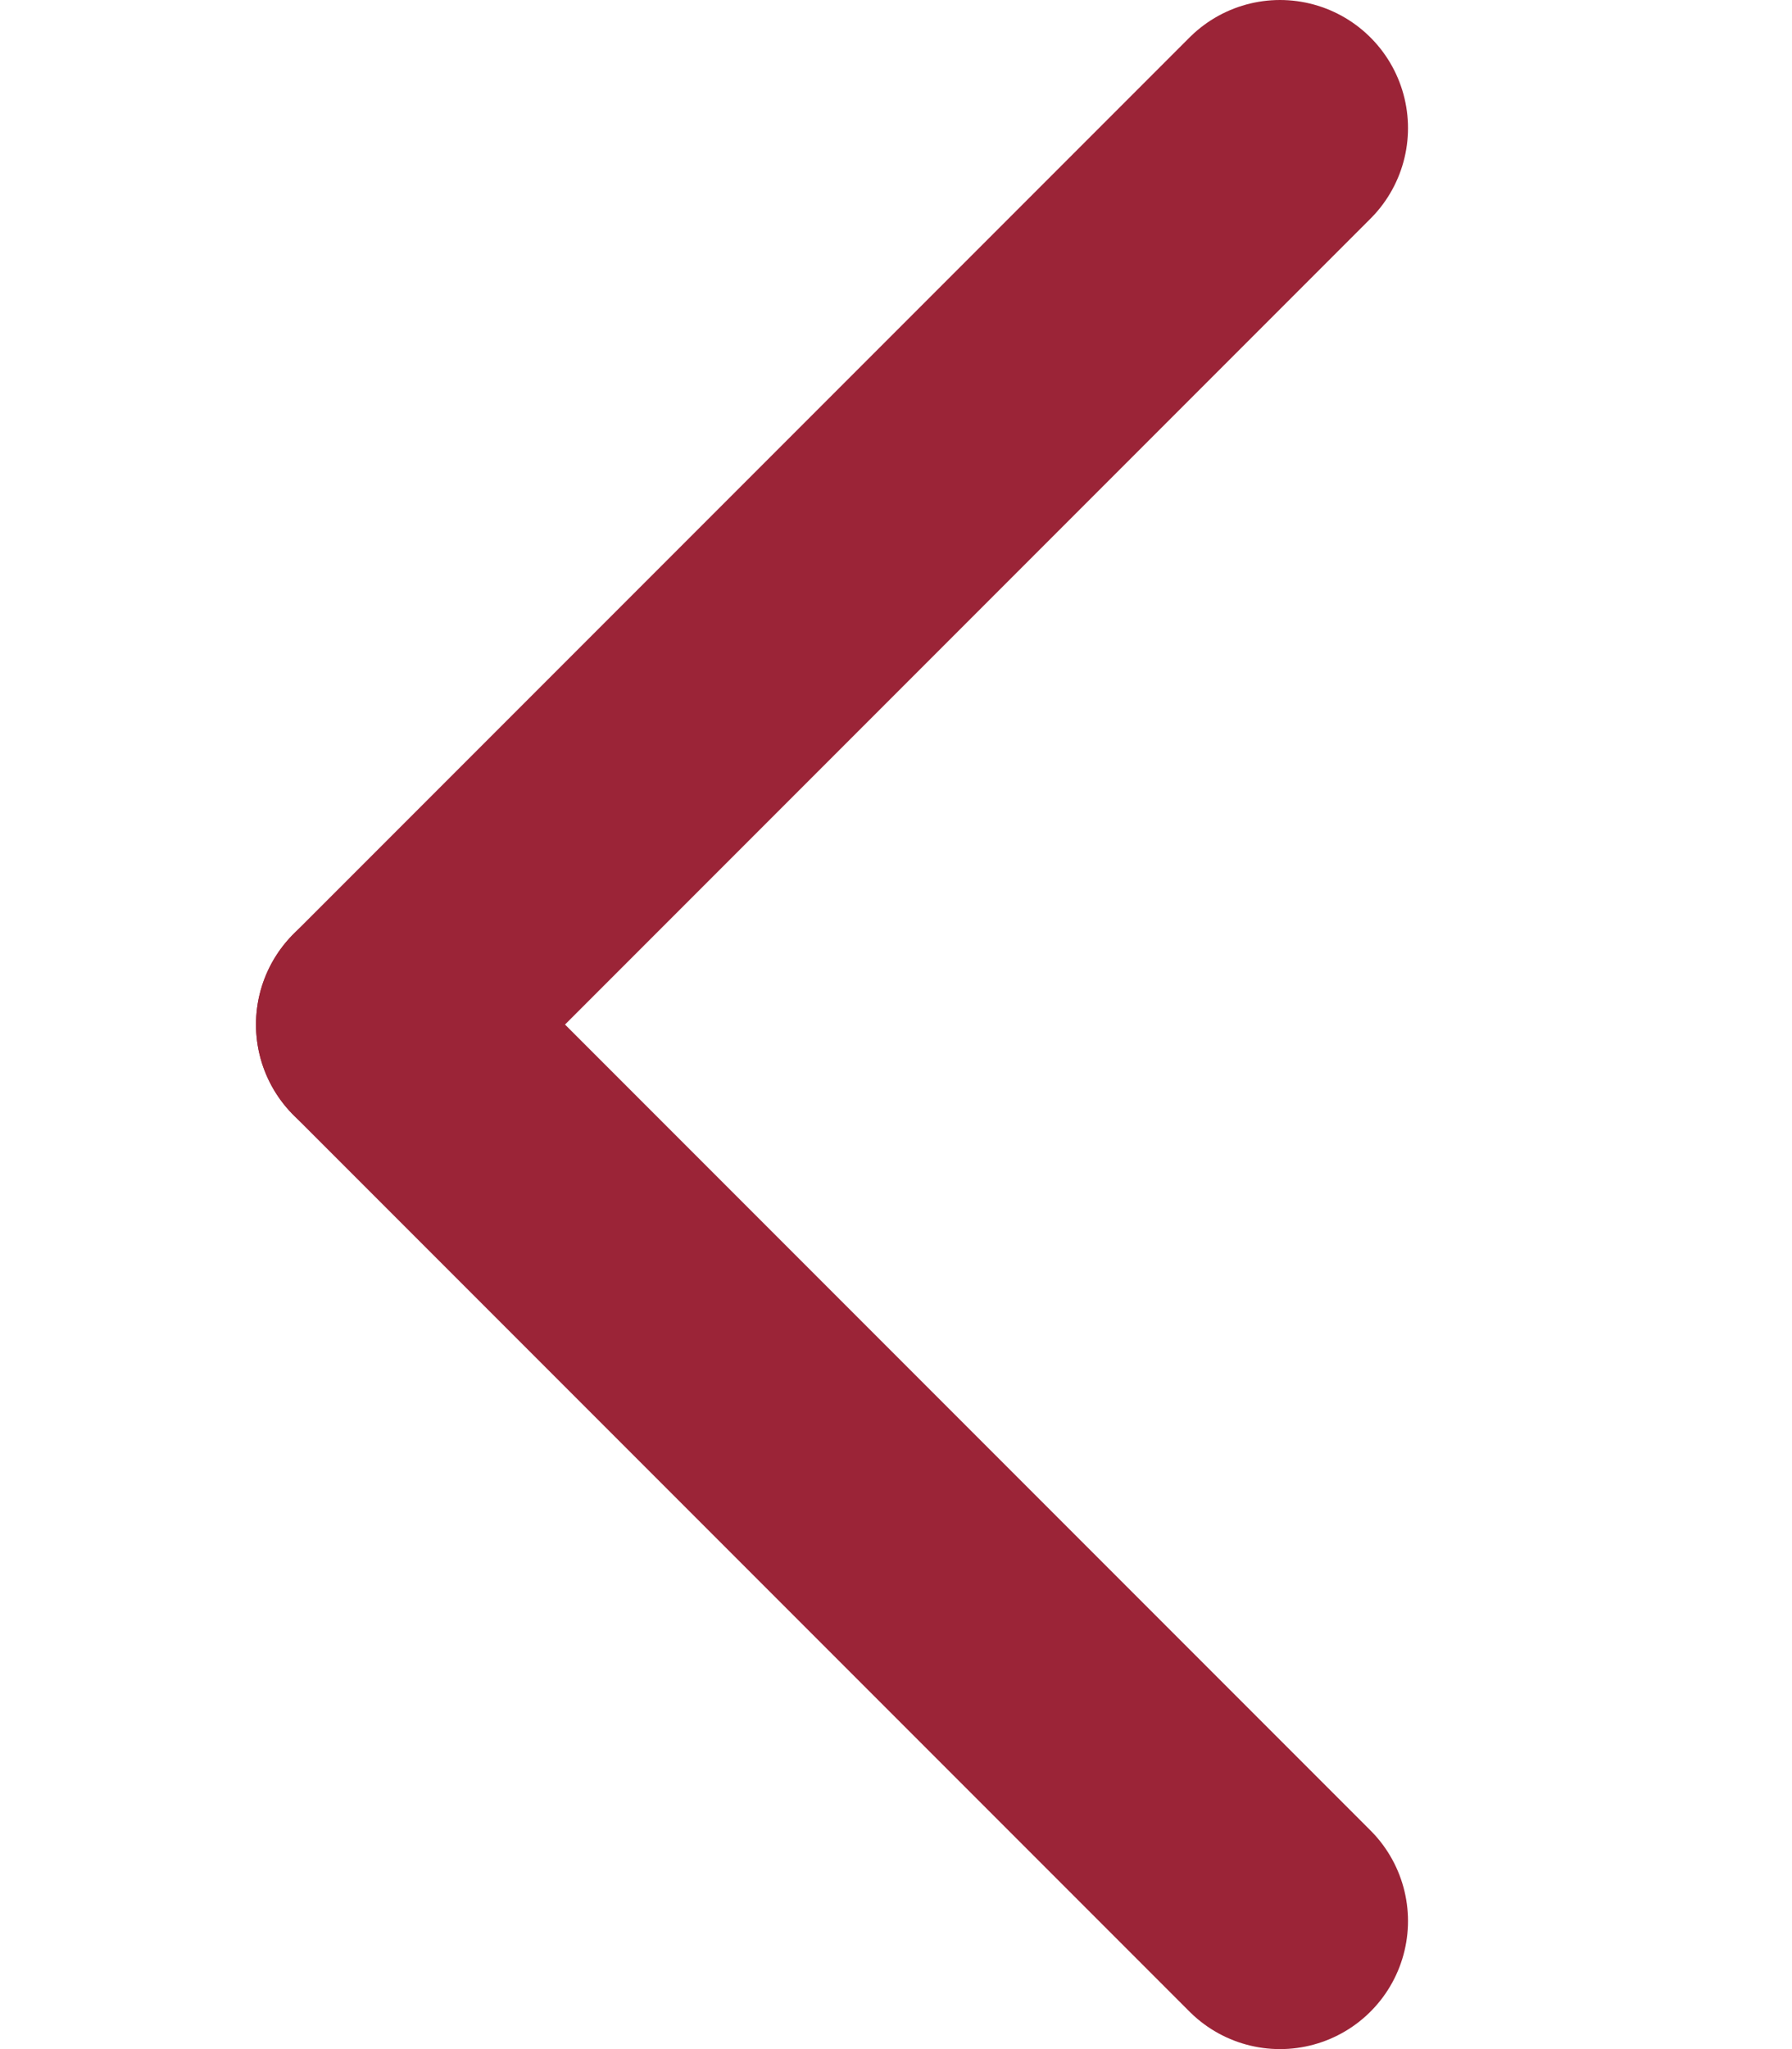
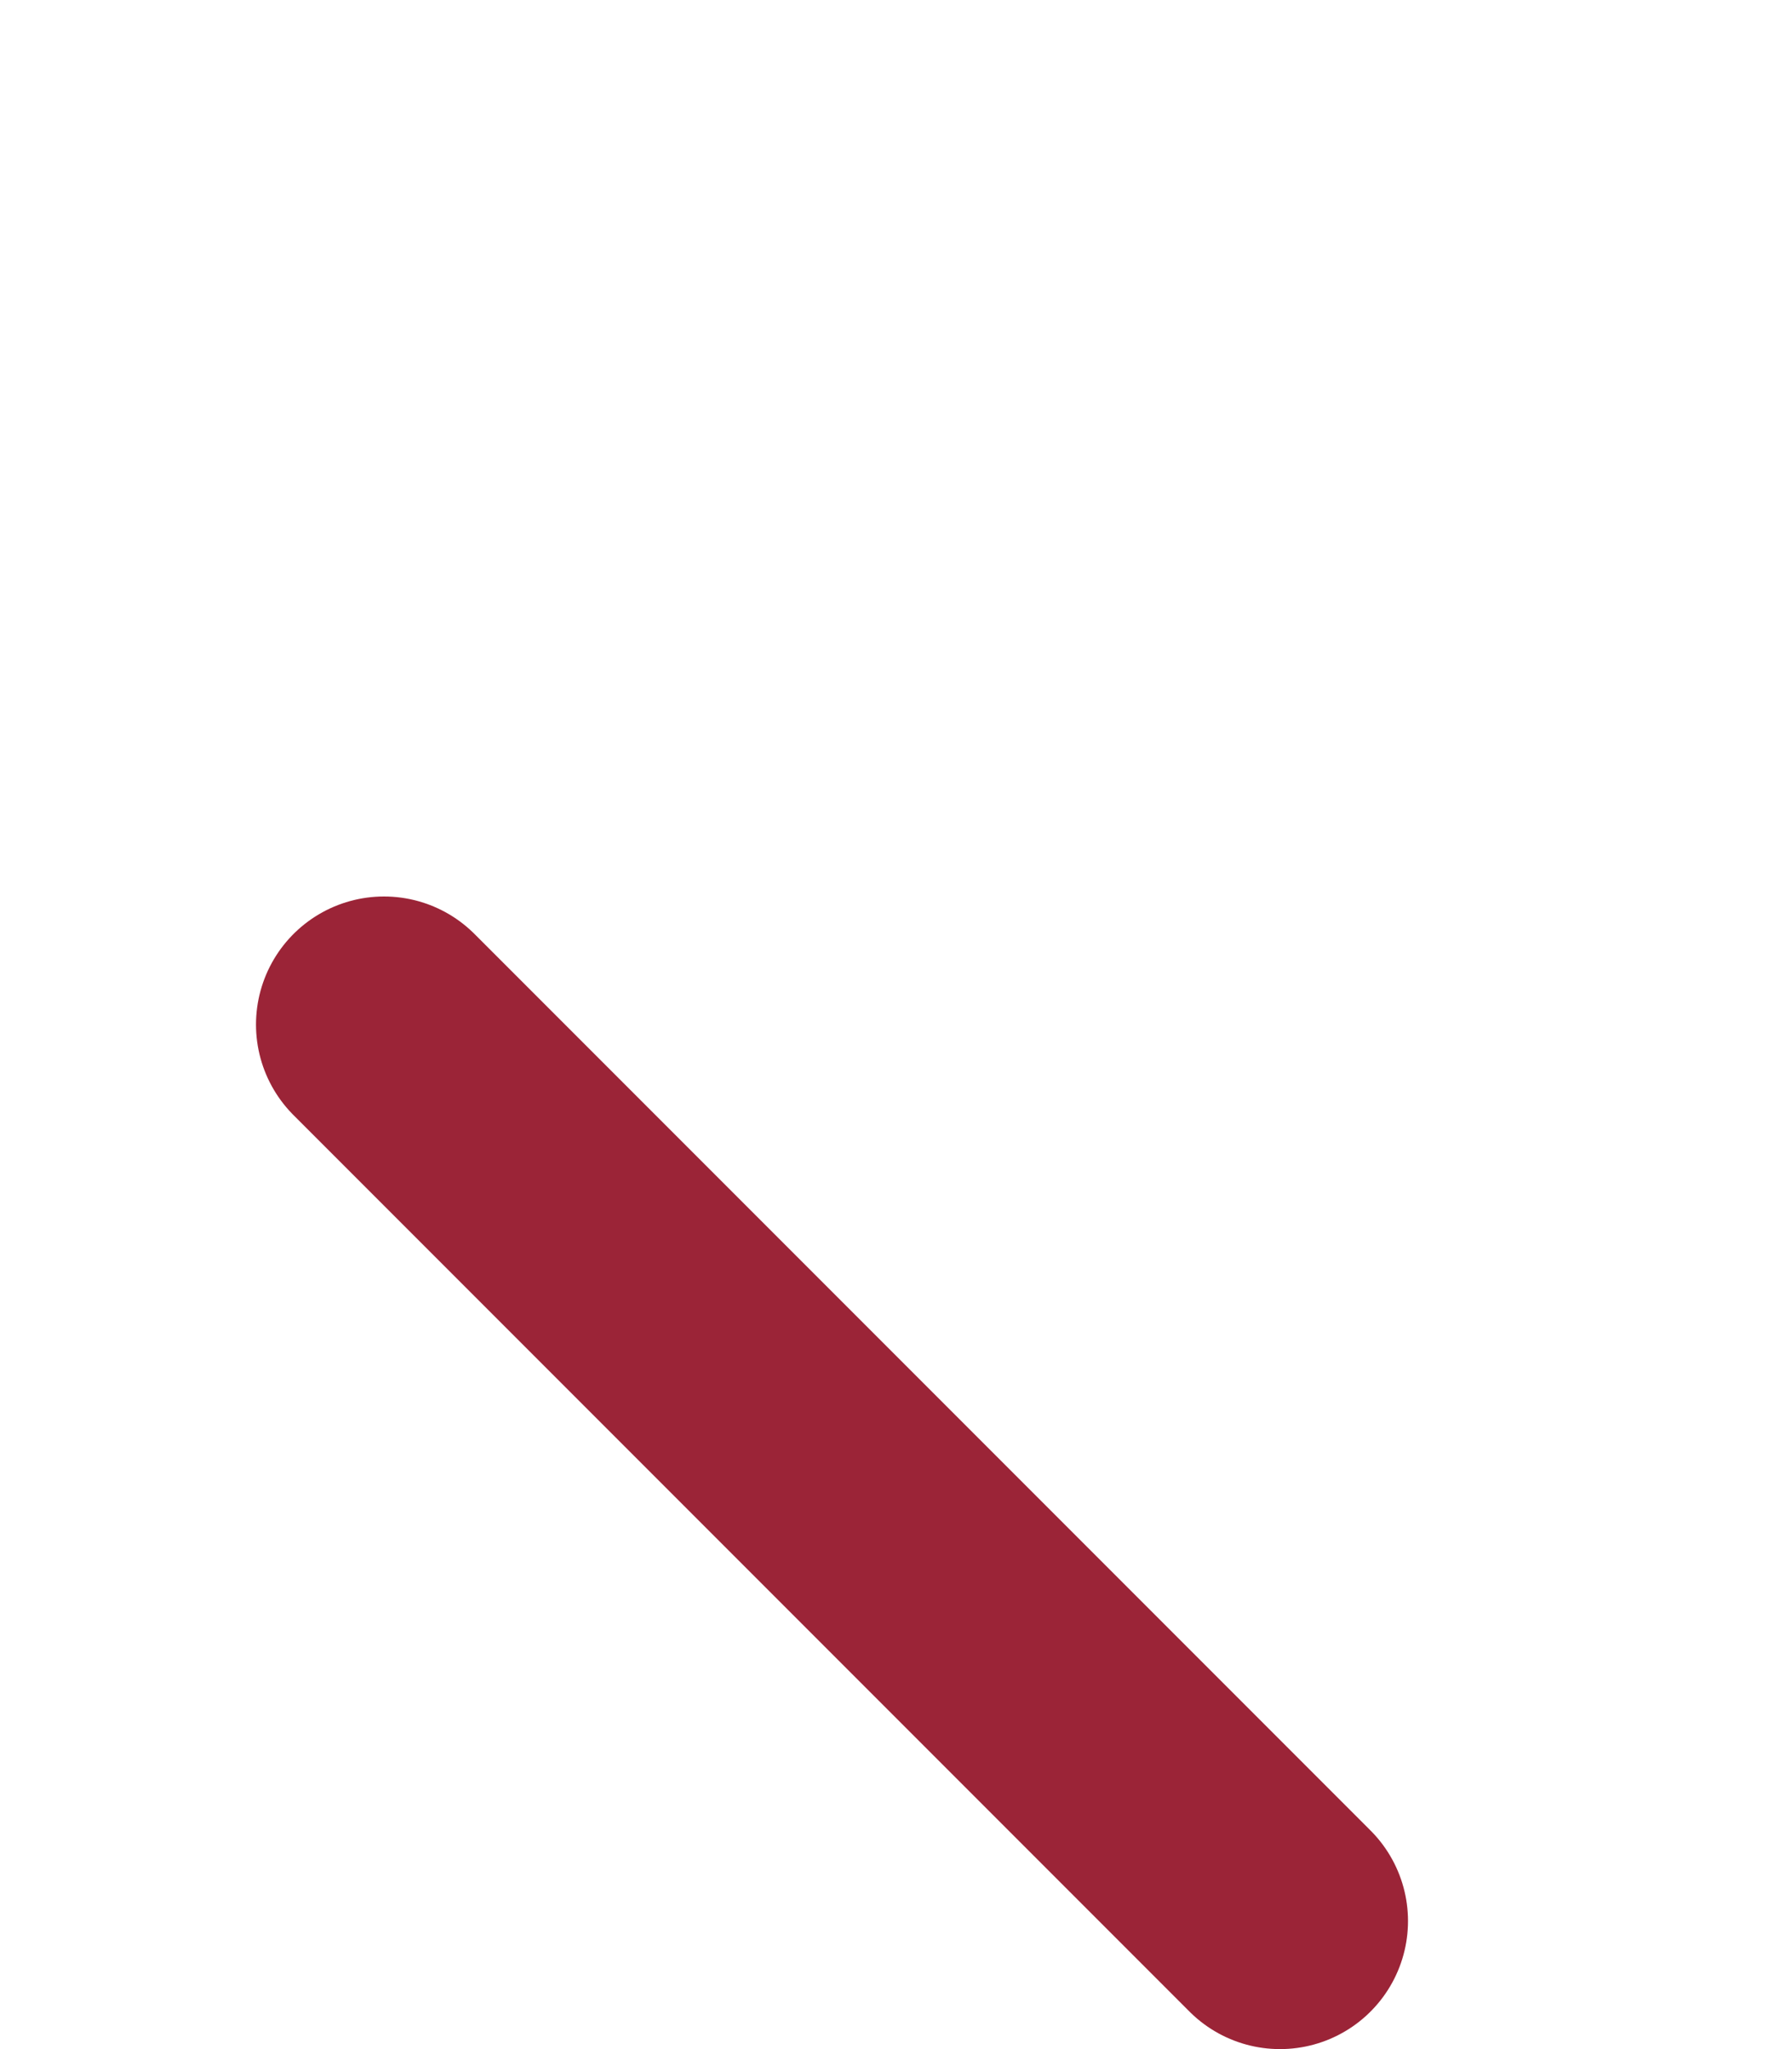
<svg xmlns="http://www.w3.org/2000/svg" viewBox="0 0 14 16" fill="none">
  <g id="icon">
    <g id="&lt;">
-       <path id="Vector" d="M10 1L3 8" stroke="#9B2437" stroke-width="2" stroke-linecap="round" stroke-linejoin="round" />
      <path id="Vector_2" d="M3 8L10 15" stroke="#9B2437" stroke-width="2" stroke-linecap="round" stroke-linejoin="round" />
    </g>
  </g>
</svg>